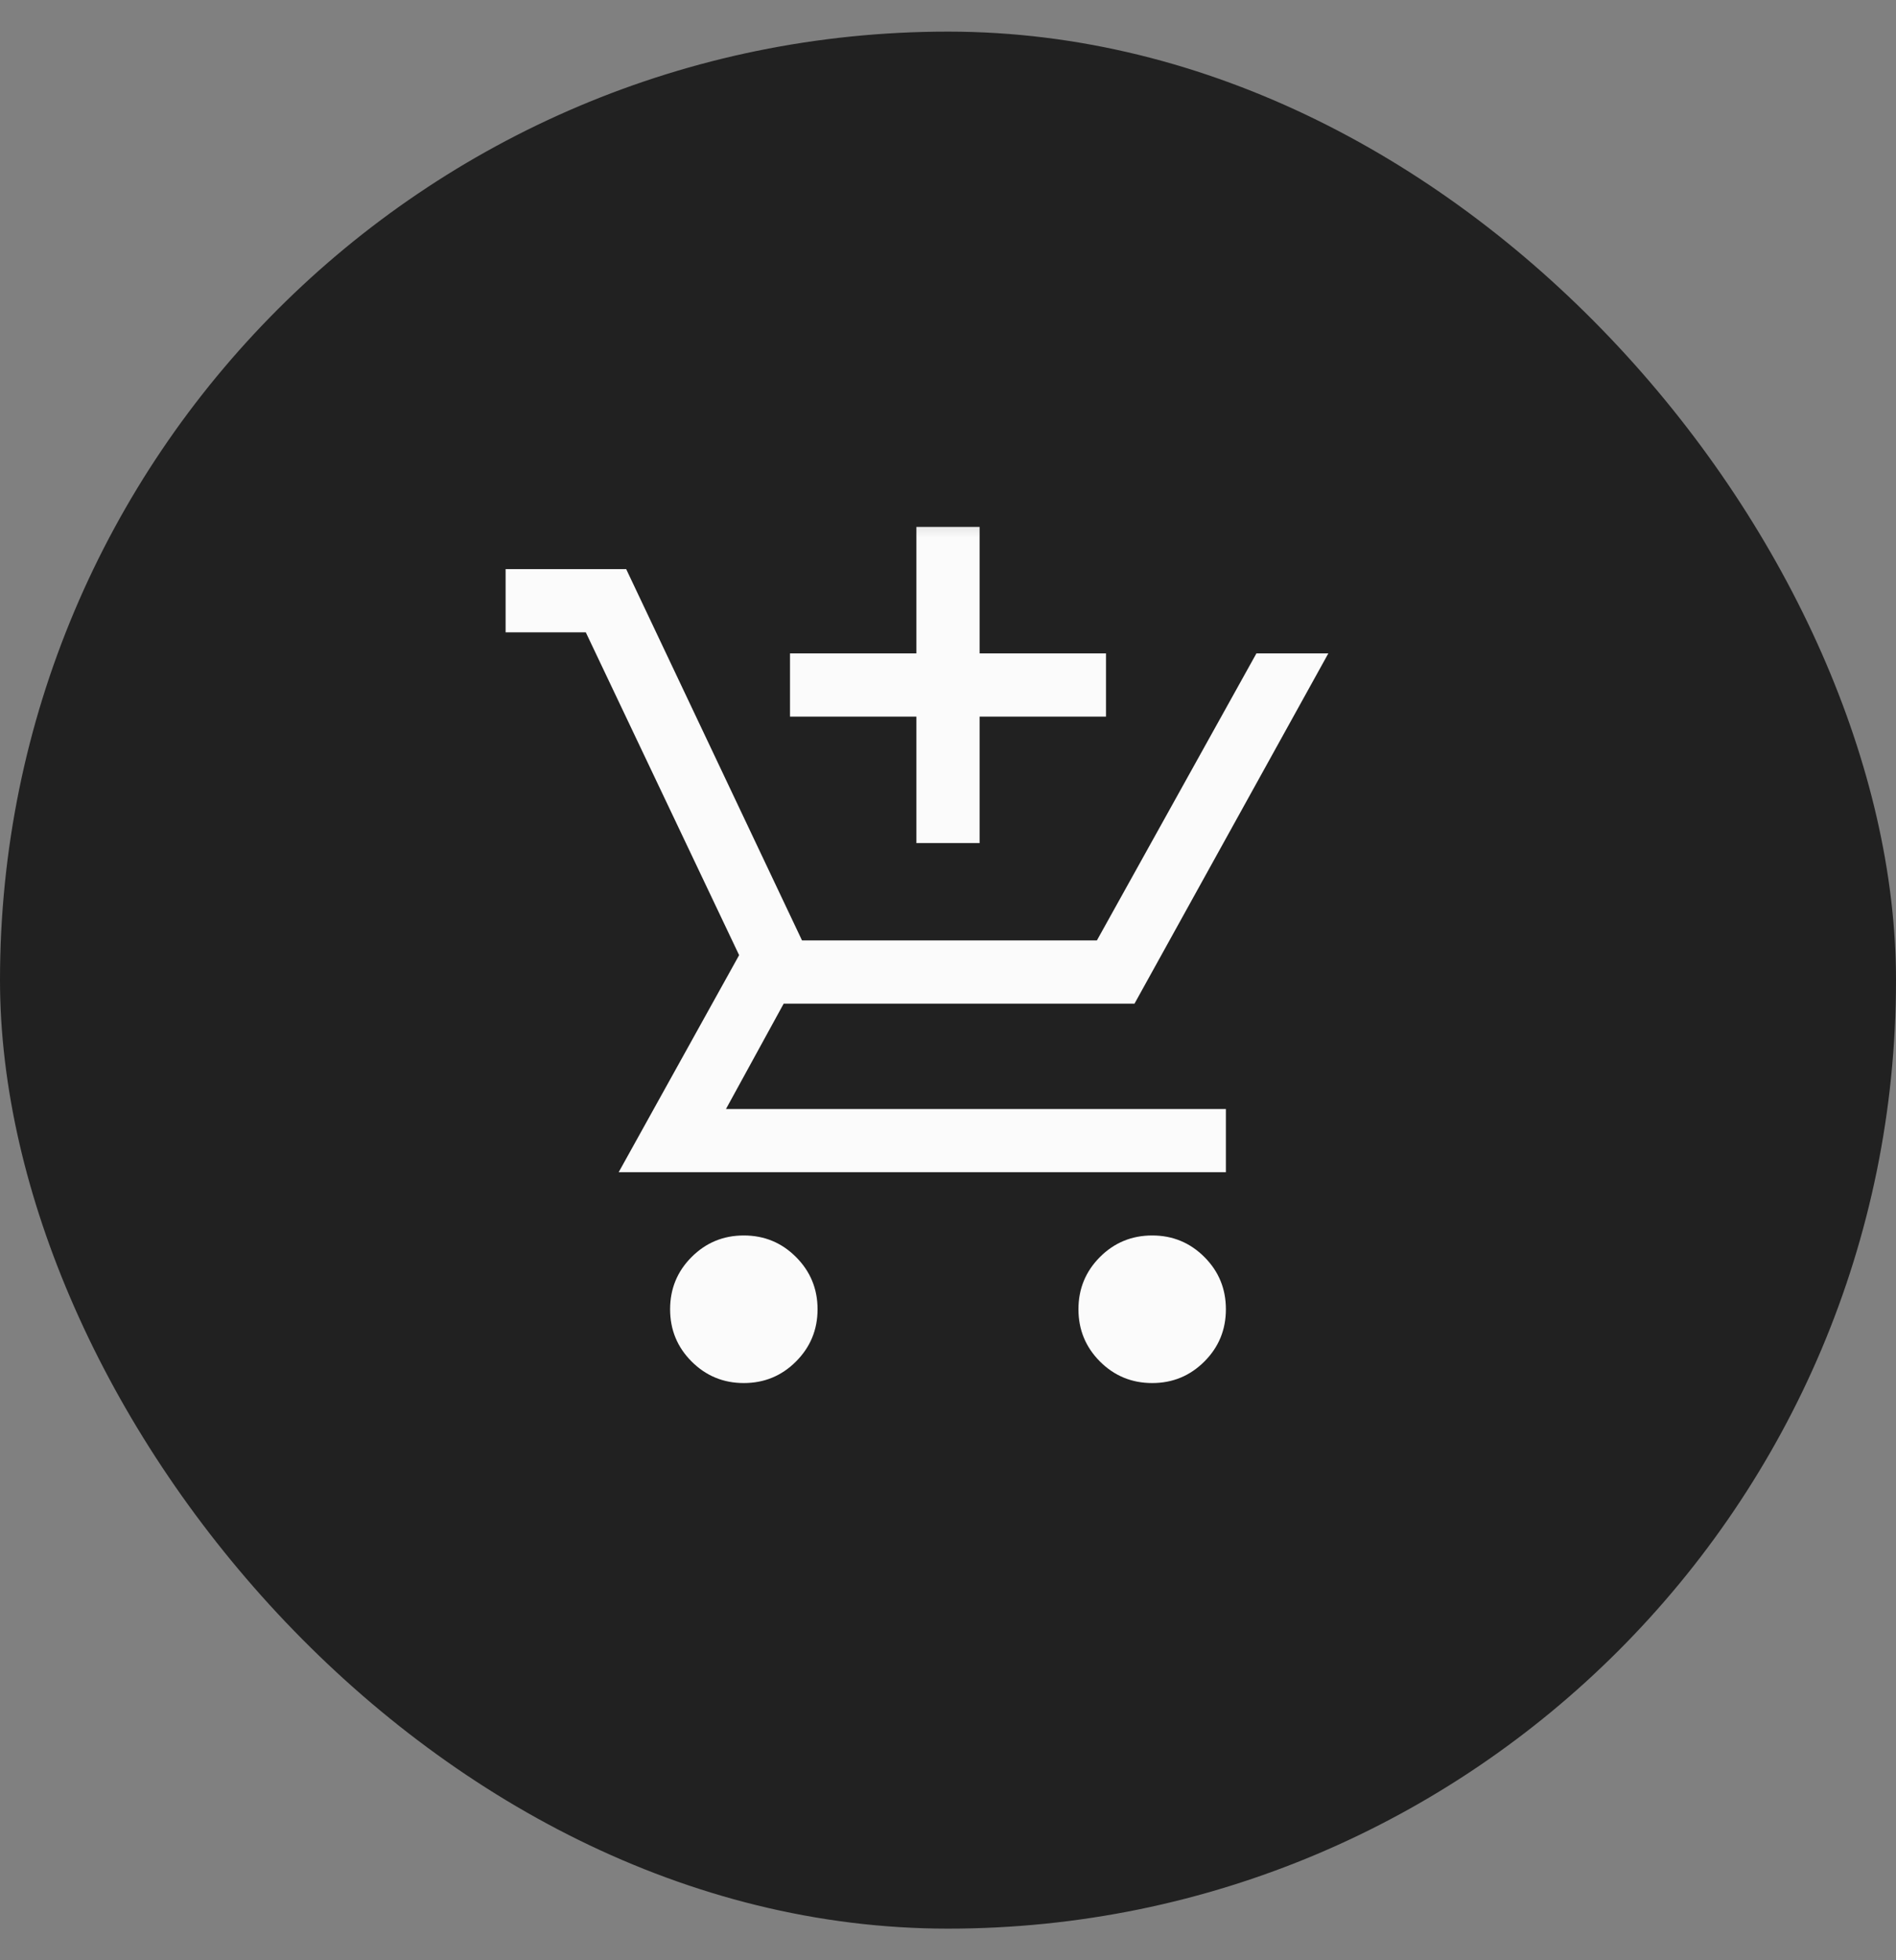
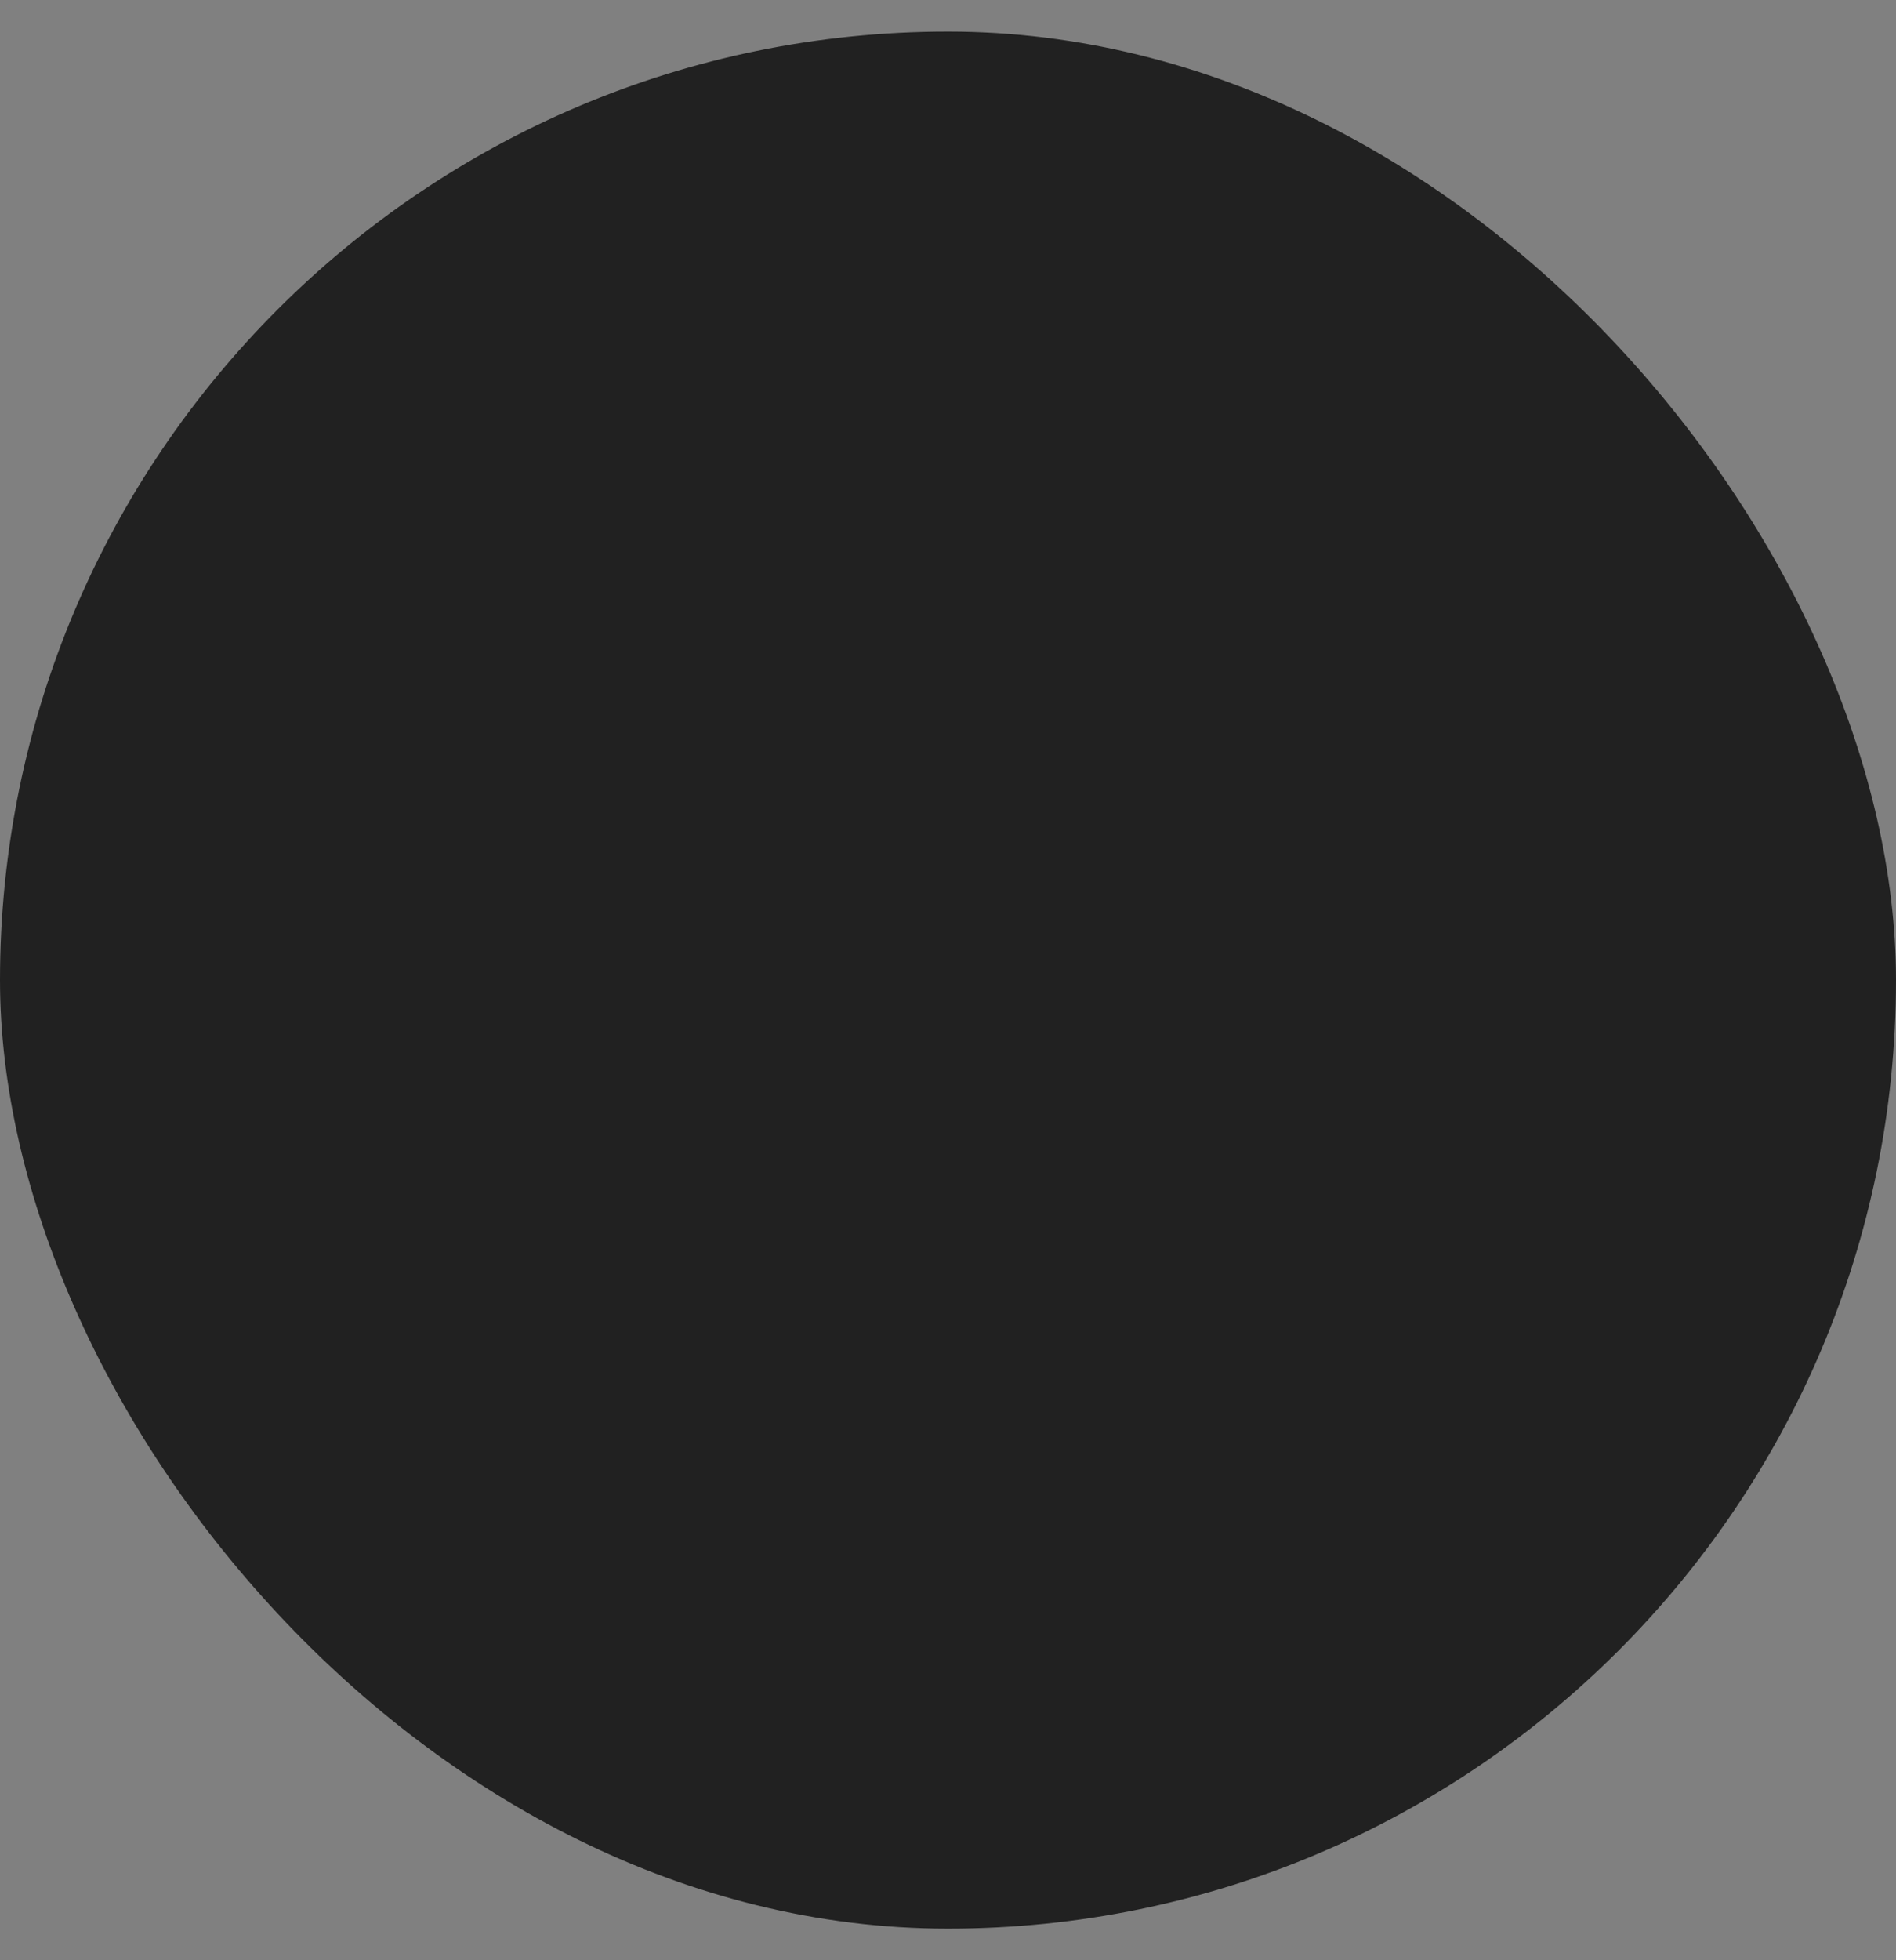
<svg xmlns="http://www.w3.org/2000/svg" width="30" height="31" viewBox="0 0 30 31" fill="none">
  <rect x="0" y="0" width="30" height="31" fill="#808080" stroke="none" />
  <rect y="0.5" width="30" height="30" rx="15" fill="#212121" />
  <mask id="mask0_11633_1156" style="mask-type:alpha" maskUnits="userSpaceOnUse" x="7" y="7" width="16" height="17">
-     <rect x="7" y="7.5" width="16" height="16" fill="#D9D9D9" />
-   </mask>
+     </mask>
  <g mask="url(#mask0_11633_1156)">
-     <path d="M14.5 13.333V11.333H12.5V10.333H14.5V8.333H15.5V10.333H17.5V11.333H15.5V13.333H14.5ZM11.769 21.872C11.445 21.872 11.17 21.758 10.943 21.531C10.716 21.304 10.603 21.029 10.603 20.705C10.603 20.381 10.716 20.106 10.943 19.879C11.17 19.652 11.445 19.538 11.769 19.538C12.093 19.538 12.369 19.652 12.595 19.879C12.822 20.106 12.936 20.381 12.936 20.705C12.936 21.029 12.822 21.304 12.595 21.531C12.369 21.758 12.093 21.872 11.769 21.872ZM18.231 21.872C17.907 21.872 17.631 21.758 17.404 21.531C17.178 21.304 17.064 21.029 17.064 20.705C17.064 20.381 17.178 20.106 17.404 19.879C17.631 19.652 17.907 19.538 18.231 19.538C18.555 19.538 18.83 19.652 19.057 19.879C19.284 20.106 19.397 20.381 19.397 20.705C19.397 21.029 19.284 21.304 19.057 21.531C18.83 21.758 18.555 21.872 18.231 21.872ZM8 10V9H9.908L12.69 14.872H17.356L19.88 10.333H21.018L17.951 15.872H12.4L11.487 17.538H19.397V18.538H9.789L11.695 15.105L9.269 10H8Z" fill="white" fill-opacity="0.98" />
+     <path d="M14.5 13.333V11.333H12.5H14.5V8.333H15.5V10.333H17.5V11.333H15.5V13.333H14.5ZM11.769 21.872C11.445 21.872 11.17 21.758 10.943 21.531C10.716 21.304 10.603 21.029 10.603 20.705C10.603 20.381 10.716 20.106 10.943 19.879C11.17 19.652 11.445 19.538 11.769 19.538C12.093 19.538 12.369 19.652 12.595 19.879C12.822 20.106 12.936 20.381 12.936 20.705C12.936 21.029 12.822 21.304 12.595 21.531C12.369 21.758 12.093 21.872 11.769 21.872ZM18.231 21.872C17.907 21.872 17.631 21.758 17.404 21.531C17.178 21.304 17.064 21.029 17.064 20.705C17.064 20.381 17.178 20.106 17.404 19.879C17.631 19.652 17.907 19.538 18.231 19.538C18.555 19.538 18.83 19.652 19.057 19.879C19.284 20.106 19.397 20.381 19.397 20.705C19.397 21.029 19.284 21.304 19.057 21.531C18.83 21.758 18.555 21.872 18.231 21.872ZM8 10V9H9.908L12.69 14.872H17.356L19.88 10.333H21.018L17.951 15.872H12.4L11.487 17.538H19.397V18.538H9.789L11.695 15.105L9.269 10H8Z" fill="white" fill-opacity="0.98" />
  </g>
</svg>